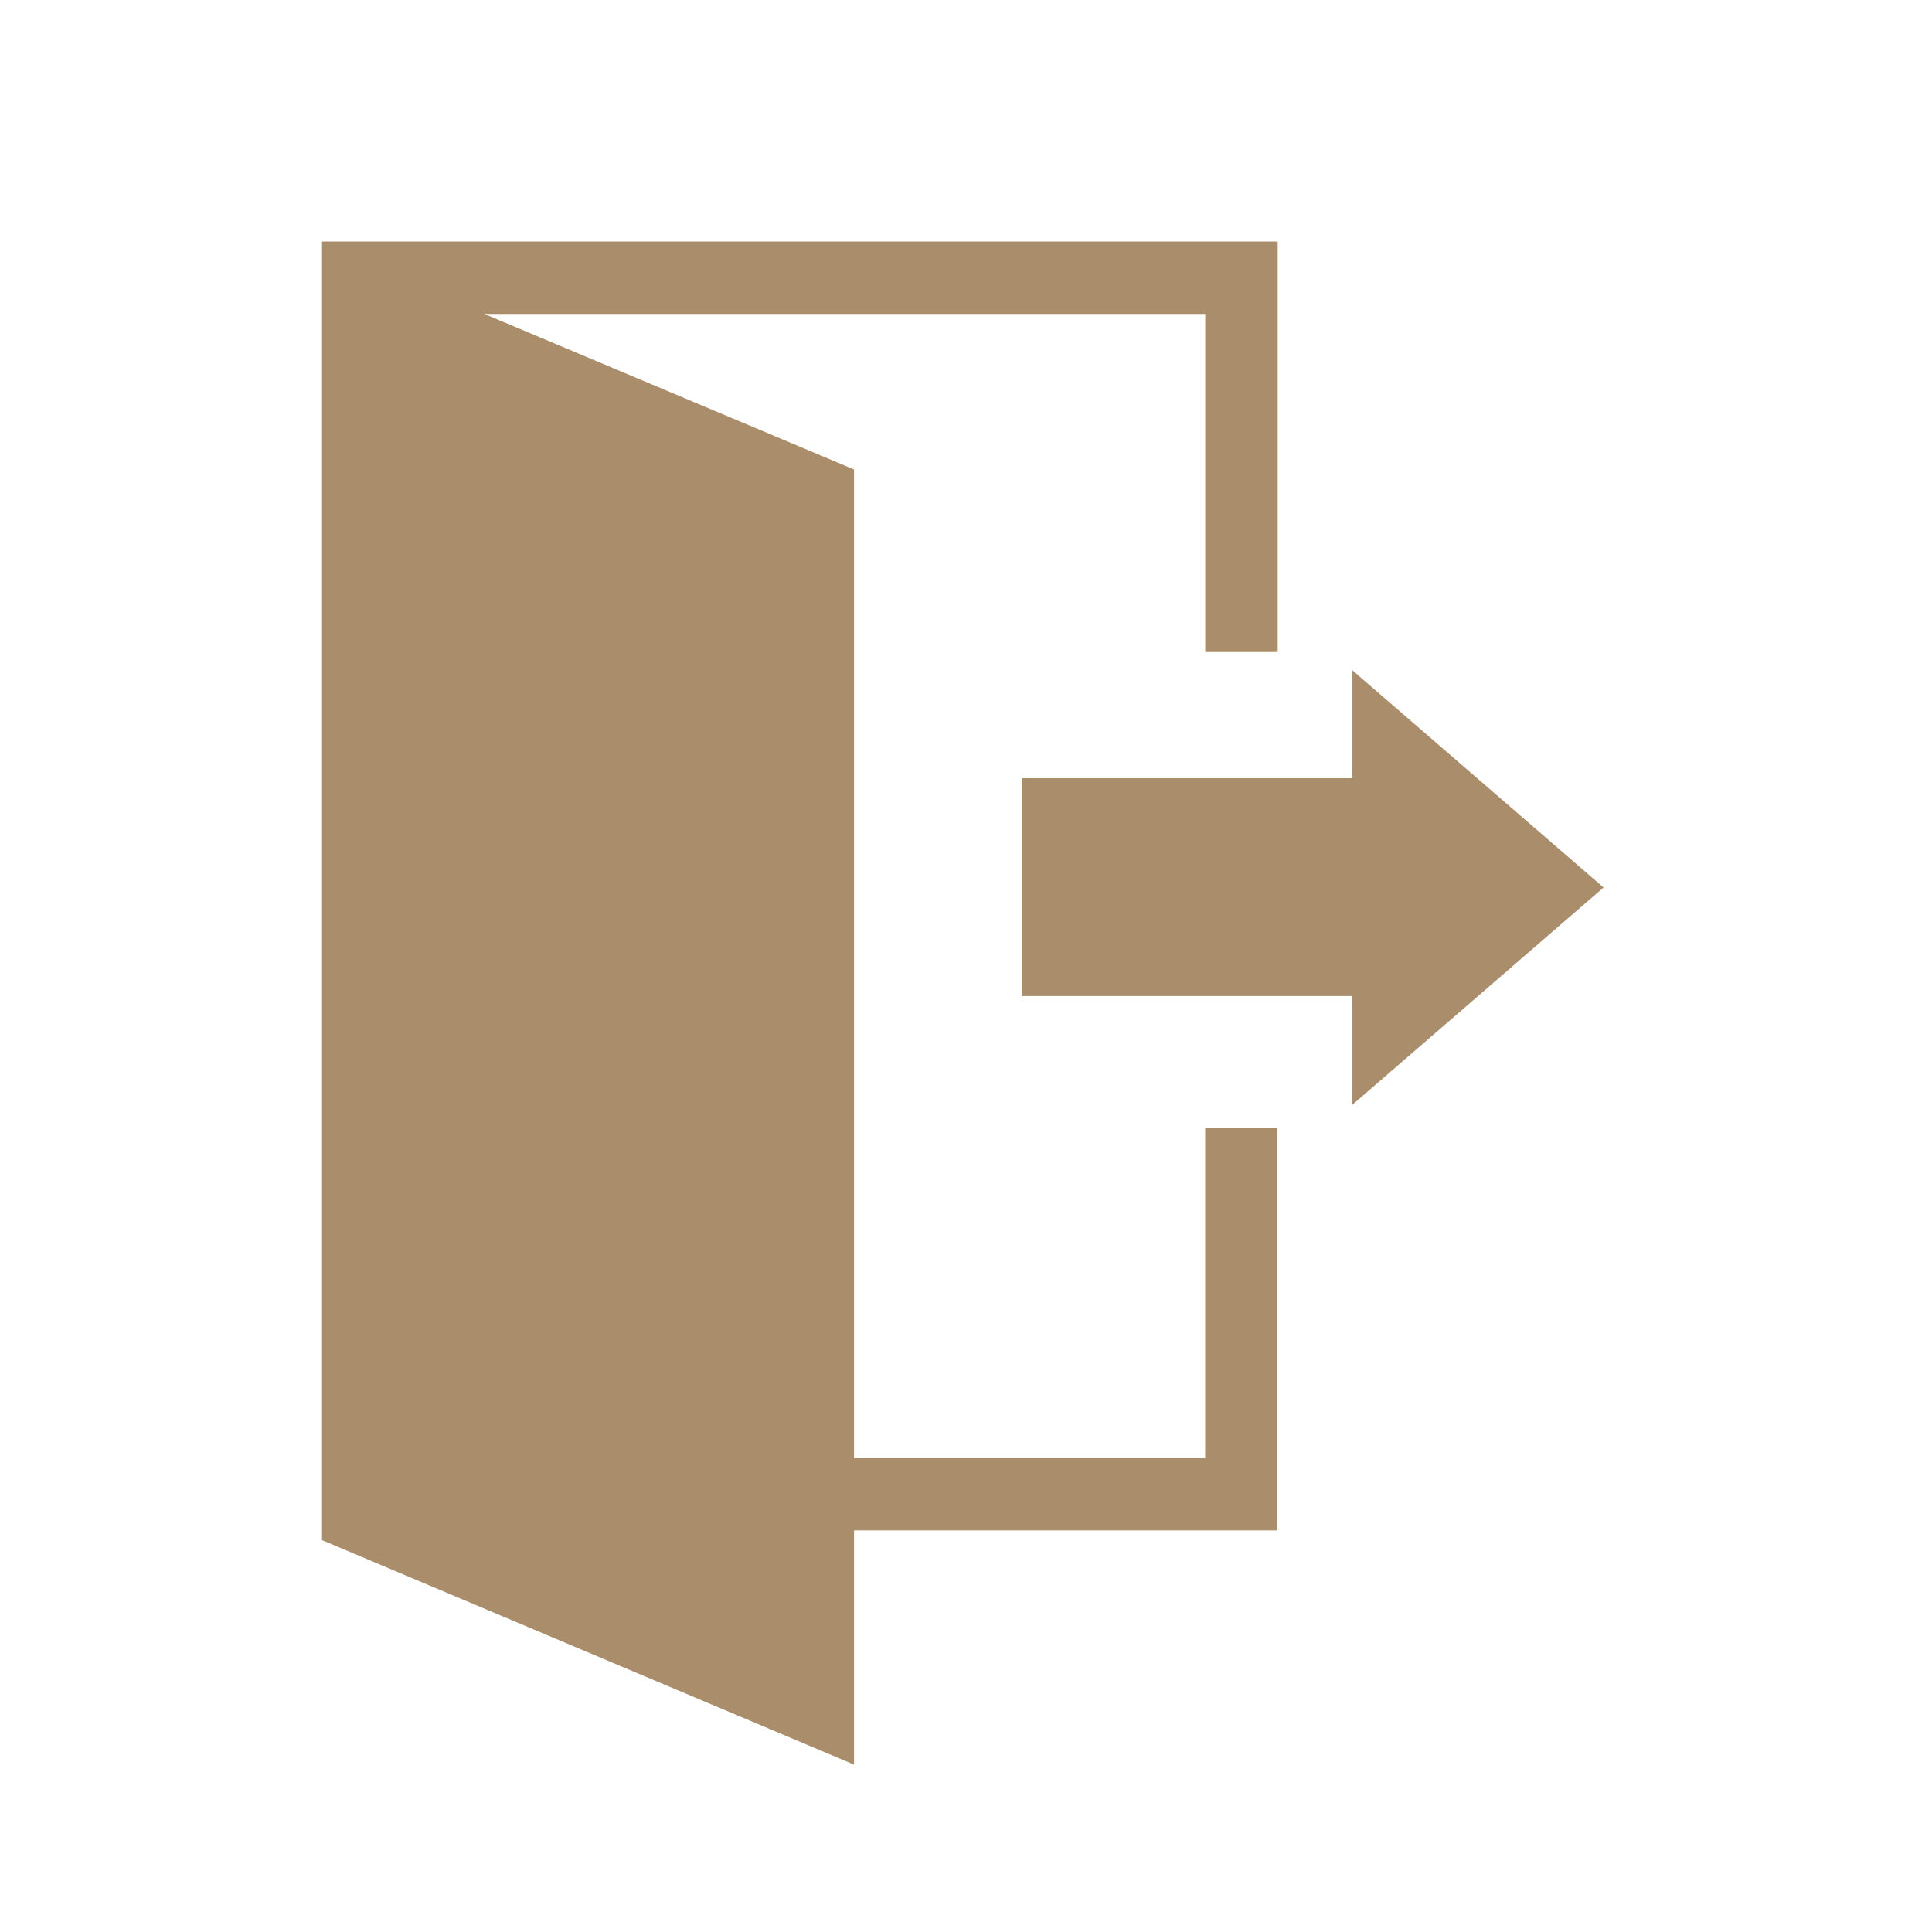
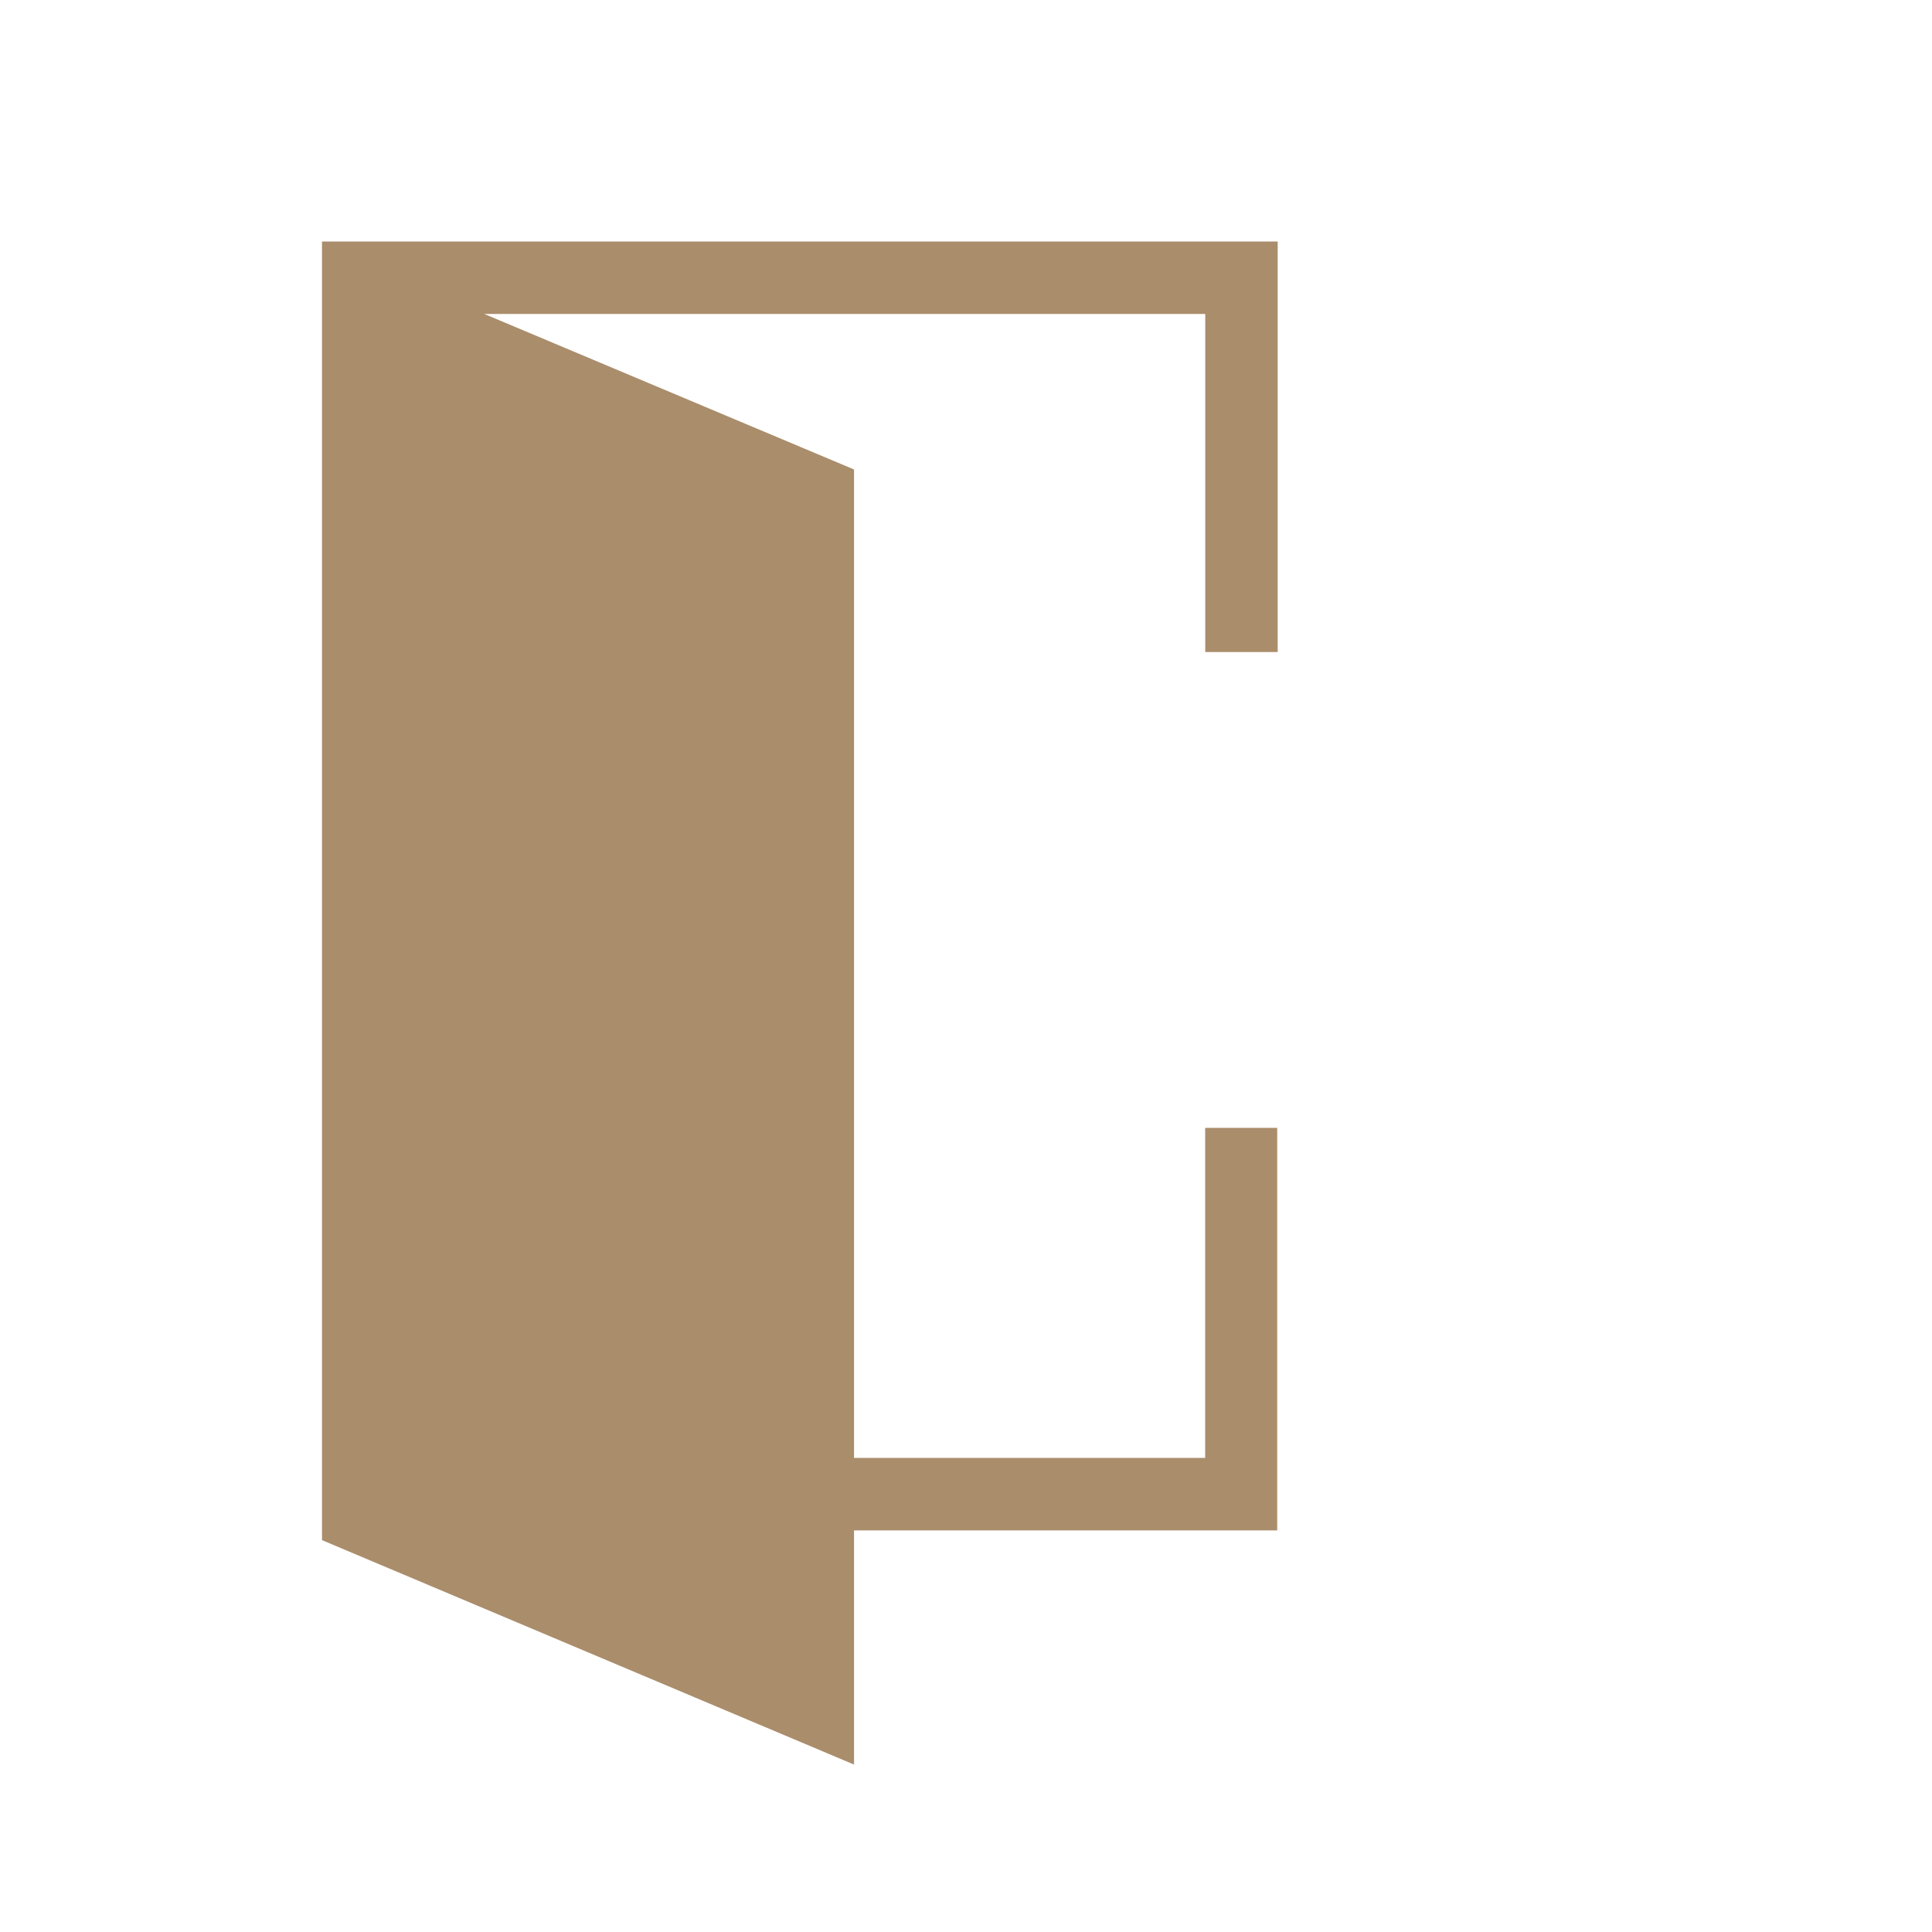
<svg xmlns="http://www.w3.org/2000/svg" width="24" height="24" viewBox="0 0 24 24">
  <g id="グループ_1" data-name="グループ 1" transform="translate(-745 -88)">
    <rect id="長方形_1" data-name="長方形 1" width="24" height="24" transform="translate(745 88)" fill="#fff" />
    <g id="グループ_1-2" data-name="グループ 1" transform="translate(749 91)">
-       <path id="パス_1" data-name="パス 1" d="M33.237,19.163H29.131v2.706h4.106v1.352l3.122-2.7-3.122-2.7Z" transform="translate(-20.439 -12.496)" fill="#aa8d6b" />
      <path id="パス_2" data-name="パス 2" d="M0,0V16.132L6.609,18.92V16.011h5.257v-5h-.895v4.1H6.609V2.832L2.016.9h8.956v4.2h.9V0Z" fill="#aa8d6b" />
    </g>
  </g>
</svg>